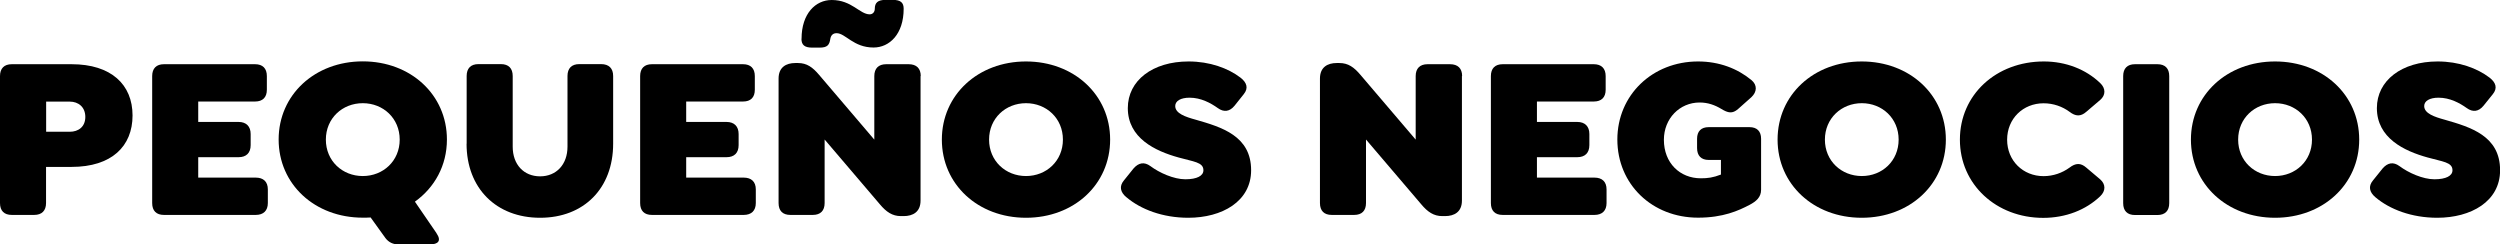
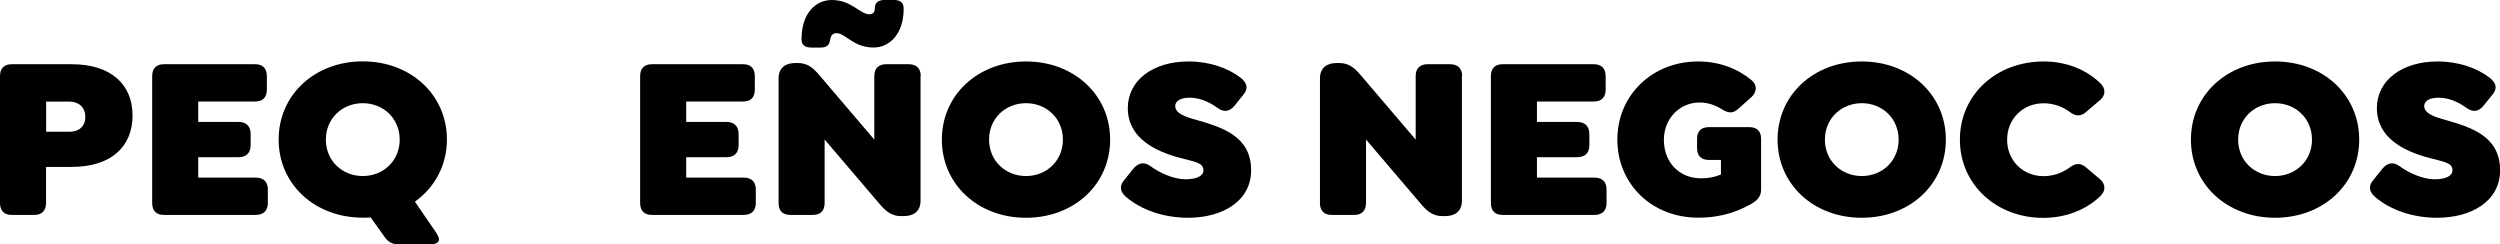
<svg xmlns="http://www.w3.org/2000/svg" id="Capa_2" data-name="Capa 2" viewBox="0 0 254.63 24.9">
  <defs>
    <style>
      .cls-1 {
        stroke-width: 0px;
      }
    </style>
  </defs>
  <g id="Capa_1-2" data-name="Capa 1">
    <g>
      <path class="cls-1" d="m0,20.69V7.75c0-.78.42-1.21,1.2-1.21h6.09c4.04,0,6.21,2.08,6.21,5.22s-2.13,5.24-6.21,5.24h-2.6v3.68c0,.78-.43,1.21-1.2,1.21H1.2c-.78,0-1.2-.42-1.2-1.21Zm7.11-7.27c.87,0,1.58-.5,1.58-1.51s-.71-1.56-1.58-1.56h-2.41v3.07h2.41Z" />
      <path class="cls-1" d="m15.5,20.69V7.75c0-.78.42-1.21,1.2-1.21h9.28c.78,0,1.2.43,1.2,1.21v1.39c0,.78-.43,1.2-1.2,1.2h-5.79v2.08h4.11c.78,0,1.23.45,1.23,1.23v1.13c0,.8-.45,1.23-1.23,1.23h-4.11v2.08h5.86c.78,0,1.23.42,1.23,1.2v1.39c0,.78-.45,1.21-1.23,1.21h-9.35c-.78,0-1.2-.42-1.2-1.21Z" />
      <path class="cls-1" d="m44.46,23.76c.54.78.14,1.13-.66,1.13h-3.26c-.47,0-.94-.19-1.28-.64l-1.51-2.1c-.26.02-.52.02-.8.02-4.89,0-8.57-3.4-8.57-7.96s3.69-7.96,8.57-7.96,8.57,3.4,8.57,7.96c0,2.65-1.25,4.89-3.26,6.33l2.2,3.21Zm-7.51-5.83c2.08,0,3.76-1.54,3.76-3.71s-1.68-3.71-3.76-3.71-3.76,1.54-3.76,3.71,1.68,3.71,3.76,3.71Z" />
-       <path class="cls-1" d="m47.53,14.64v-6.9c0-.78.42-1.21,1.2-1.21h2.29c.78,0,1.2.43,1.2,1.21v7.2c0,1.82,1.13,3.02,2.79,3.02s2.79-1.21,2.79-3.02v-7.2c0-.78.42-1.21,1.2-1.21h2.22c.8,0,1.23.43,1.23,1.21v6.9c0,4.54-2.98,7.54-7.44,7.54s-7.49-3-7.49-7.54Z" />
      <path class="cls-1" d="m65.2,20.69V7.75c0-.78.42-1.21,1.2-1.21h9.28c.78,0,1.2.43,1.2,1.21v1.39c0,.78-.42,1.2-1.2,1.2h-5.79v2.08h4.11c.78,0,1.23.45,1.23,1.23v1.13c0,.8-.45,1.23-1.23,1.23h-4.11v2.08h5.86c.78,0,1.23.42,1.23,1.2v1.39c0,.78-.45,1.21-1.23,1.21h-9.35c-.78,0-1.2-.42-1.2-1.21Z" />
      <path class="cls-1" d="m93.76,7.75v12.68c0,1.16-.78,1.58-1.72,1.58h-.28c-.87,0-1.49-.42-2.15-1.21l-5.62-6.59v6.47c0,.78-.42,1.21-1.2,1.21h-2.29c-.78,0-1.2-.42-1.2-1.21v-12.68c0-1.16.78-1.58,1.7-1.58h.28c.9,0,1.49.43,2.15,1.21l5.62,6.59v-6.47c0-.78.43-1.21,1.21-1.21h2.29c.8,0,1.23.43,1.23,1.21Zm-12.12-3.8c0-2.58,1.44-3.95,3.07-3.95,2.05,0,2.86,1.46,3.87,1.46.31,0,.52-.24.52-.57,0-.61.31-.9,1.09-.9h.76c.78,0,1.09.28,1.09.9,0,2.58-1.44,3.95-3.07,3.95-2.05,0-2.86-1.46-3.76-1.46-.35,0-.57.19-.64.57-.09.64-.31.9-1.09.9h-.76c-.78,0-1.09-.28-1.09-.9Z" />
      <path class="cls-1" d="m95.93,14.22c0-4.56,3.69-7.96,8.57-7.96s8.57,3.4,8.57,7.96-3.68,7.96-8.57,7.96-8.57-3.4-8.57-7.96Zm12.33,0c0-2.17-1.68-3.71-3.76-3.71s-3.76,1.54-3.76,3.71,1.68,3.71,3.76,3.71,3.76-1.54,3.76-3.71Z" />
      <path class="cls-1" d="m114.71,20.08c-.61-.52-.73-1.11-.24-1.7l.99-1.23c.52-.59,1.09-.68,1.7-.24.92.69,2.39,1.35,3.57,1.35s1.84-.35,1.84-.92c0-.83-1.02-.87-2.53-1.3-2.39-.66-5.17-1.98-5.17-5.03,0-2.81,2.53-4.75,6.19-4.75,2.15,0,4.02.68,5.29,1.65.64.5.83,1.06.33,1.68l-.94,1.18c-.5.61-1.09.68-1.7.24-.73-.52-1.72-1.06-2.88-1.06-.9,0-1.46.33-1.46.85,0,.76,1.06,1.11,2.08,1.39,2.65.76,5.65,1.65,5.65,5.15,0,3.19-2.98,4.84-6.4,4.84-2.6,0-4.84-.85-6.31-2.1Z" />
      <path class="cls-1" d="m148.9,7.75v12.68c0,1.16-.78,1.58-1.72,1.58h-.28c-.87,0-1.49-.42-2.15-1.21l-5.62-6.59v6.47c0,.78-.42,1.21-1.2,1.21h-2.29c-.78,0-1.2-.42-1.2-1.21v-12.68c0-1.16.78-1.58,1.7-1.58h.28c.9,0,1.49.43,2.15,1.21l5.62,6.59v-6.47c0-.78.43-1.21,1.21-1.21h2.29c.8,0,1.23.43,1.23,1.21Z" />
      <path class="cls-1" d="m151.85,20.69V7.75c0-.78.42-1.21,1.2-1.21h9.28c.78,0,1.21.43,1.21,1.21v1.39c0,.78-.43,1.2-1.21,1.2h-5.79v2.08h4.11c.78,0,1.23.45,1.23,1.23v1.13c0,.8-.45,1.23-1.23,1.23h-4.11v2.08h5.86c.78,0,1.23.42,1.23,1.2v1.39c0,.78-.45,1.21-1.23,1.21h-9.35c-.78,0-1.2-.42-1.2-1.21Z" />
      <path class="cls-1" d="m164.73,14.22c0-4.56,3.59-7.96,8.22-7.96,2.17,0,4.02.73,5.43,1.89.61.5.59,1.2,0,1.75l-1.35,1.2c-.59.52-1.04.4-1.7,0-.66-.4-1.37-.66-2.22-.66-2.03,0-3.64,1.63-3.64,3.8,0,2.36,1.63,3.92,3.76,3.92.71,0,1.25-.07,2.05-.38v-1.49h-1.25c-.76,0-1.18-.43-1.18-1.21v-.95c0-.76.42-1.18,1.18-1.18h4.16c.76,0,1.18.42,1.18,1.18v5.2c0,.76-.5,1.18-1.18,1.54-1.13.59-2.69,1.3-5.24,1.3-4.68,0-8.22-3.4-8.22-7.96Z" />
      <path class="cls-1" d="m181.05,14.22c0-4.56,3.68-7.96,8.57-7.96s8.57,3.4,8.57,7.96-3.68,7.96-8.57,7.96-8.57-3.4-8.57-7.96Zm12.33,0c0-2.17-1.68-3.71-3.75-3.71s-3.76,1.54-3.76,3.71,1.68,3.71,3.76,3.71,3.75-1.54,3.75-3.71Z" />
      <path class="cls-1" d="m199.62,14.22c0-4.56,3.68-7.96,8.55-7.96,2.24,0,4.28.8,5.74,2.2.57.54.57,1.23,0,1.72l-1.42,1.21c-.57.5-1.09.47-1.7,0-.73-.54-1.65-.87-2.65-.87-2.08,0-3.71,1.56-3.71,3.71s1.63,3.71,3.71,3.71c.99,0,1.91-.33,2.65-.87.61-.47,1.13-.5,1.7,0l1.42,1.2c.57.5.57,1.18,0,1.72-1.46,1.39-3.5,2.2-5.81,2.2-4.77,0-8.48-3.4-8.48-7.96Z" />
-       <path class="cls-1" d="m216.25,20.69V7.75c0-.78.42-1.21,1.2-1.21h2.29c.78,0,1.2.43,1.2,1.21v12.94c0,.78-.42,1.21-1.2,1.21h-2.29c-.78,0-1.2-.42-1.2-1.21Z" />
      <path class="cls-1" d="m223.15,14.22c0-4.56,3.68-7.96,8.57-7.96s8.57,3.4,8.57,7.96-3.69,7.96-8.57,7.96-8.57-3.4-8.57-7.96Zm12.33,0c0-2.17-1.68-3.71-3.76-3.71s-3.76,1.54-3.76,3.71,1.68,3.71,3.76,3.71,3.76-1.54,3.76-3.71Z" />
-       <path class="cls-1" d="m241.93,20.08c-.61-.52-.73-1.11-.24-1.7l.99-1.23c.52-.59,1.09-.68,1.7-.24.92.69,2.39,1.35,3.57,1.35s1.84-.35,1.84-.92c0-.83-1.02-.87-2.53-1.3-2.39-.66-5.17-1.98-5.17-5.03,0-2.81,2.53-4.75,6.19-4.75,2.15,0,4.02.68,5.29,1.65.64.5.83,1.06.33,1.68l-.95,1.18c-.5.61-1.09.68-1.7.24-.73-.52-1.72-1.06-2.88-1.06-.9,0-1.46.33-1.46.85,0,.76,1.06,1.11,2.08,1.39,2.65.76,5.65,1.65,5.65,5.15,0,3.19-2.98,4.84-6.4,4.84-2.6,0-4.84-.85-6.31-2.1Z" />
+       <path class="cls-1" d="m241.93,20.08c-.61-.52-.73-1.11-.24-1.7l.99-1.23c.52-.59,1.09-.68,1.7-.24.92.69,2.39,1.35,3.57,1.35s1.84-.35,1.84-.92c0-.83-1.02-.87-2.53-1.3-2.39-.66-5.17-1.98-5.17-5.03,0-2.81,2.53-4.75,6.19-4.75,2.15,0,4.02.68,5.29,1.65.64.5.83,1.06.33,1.68l-.95,1.18c-.5.61-1.09.68-1.7.24-.73-.52-1.72-1.06-2.88-1.06-.9,0-1.46.33-1.46.85,0,.76,1.06,1.11,2.08,1.39,2.65.76,5.65,1.65,5.65,5.15,0,3.19-2.98,4.84-6.4,4.84-2.6,0-4.84-.85-6.31-2.1" />
    </g>
  </g>
</svg>